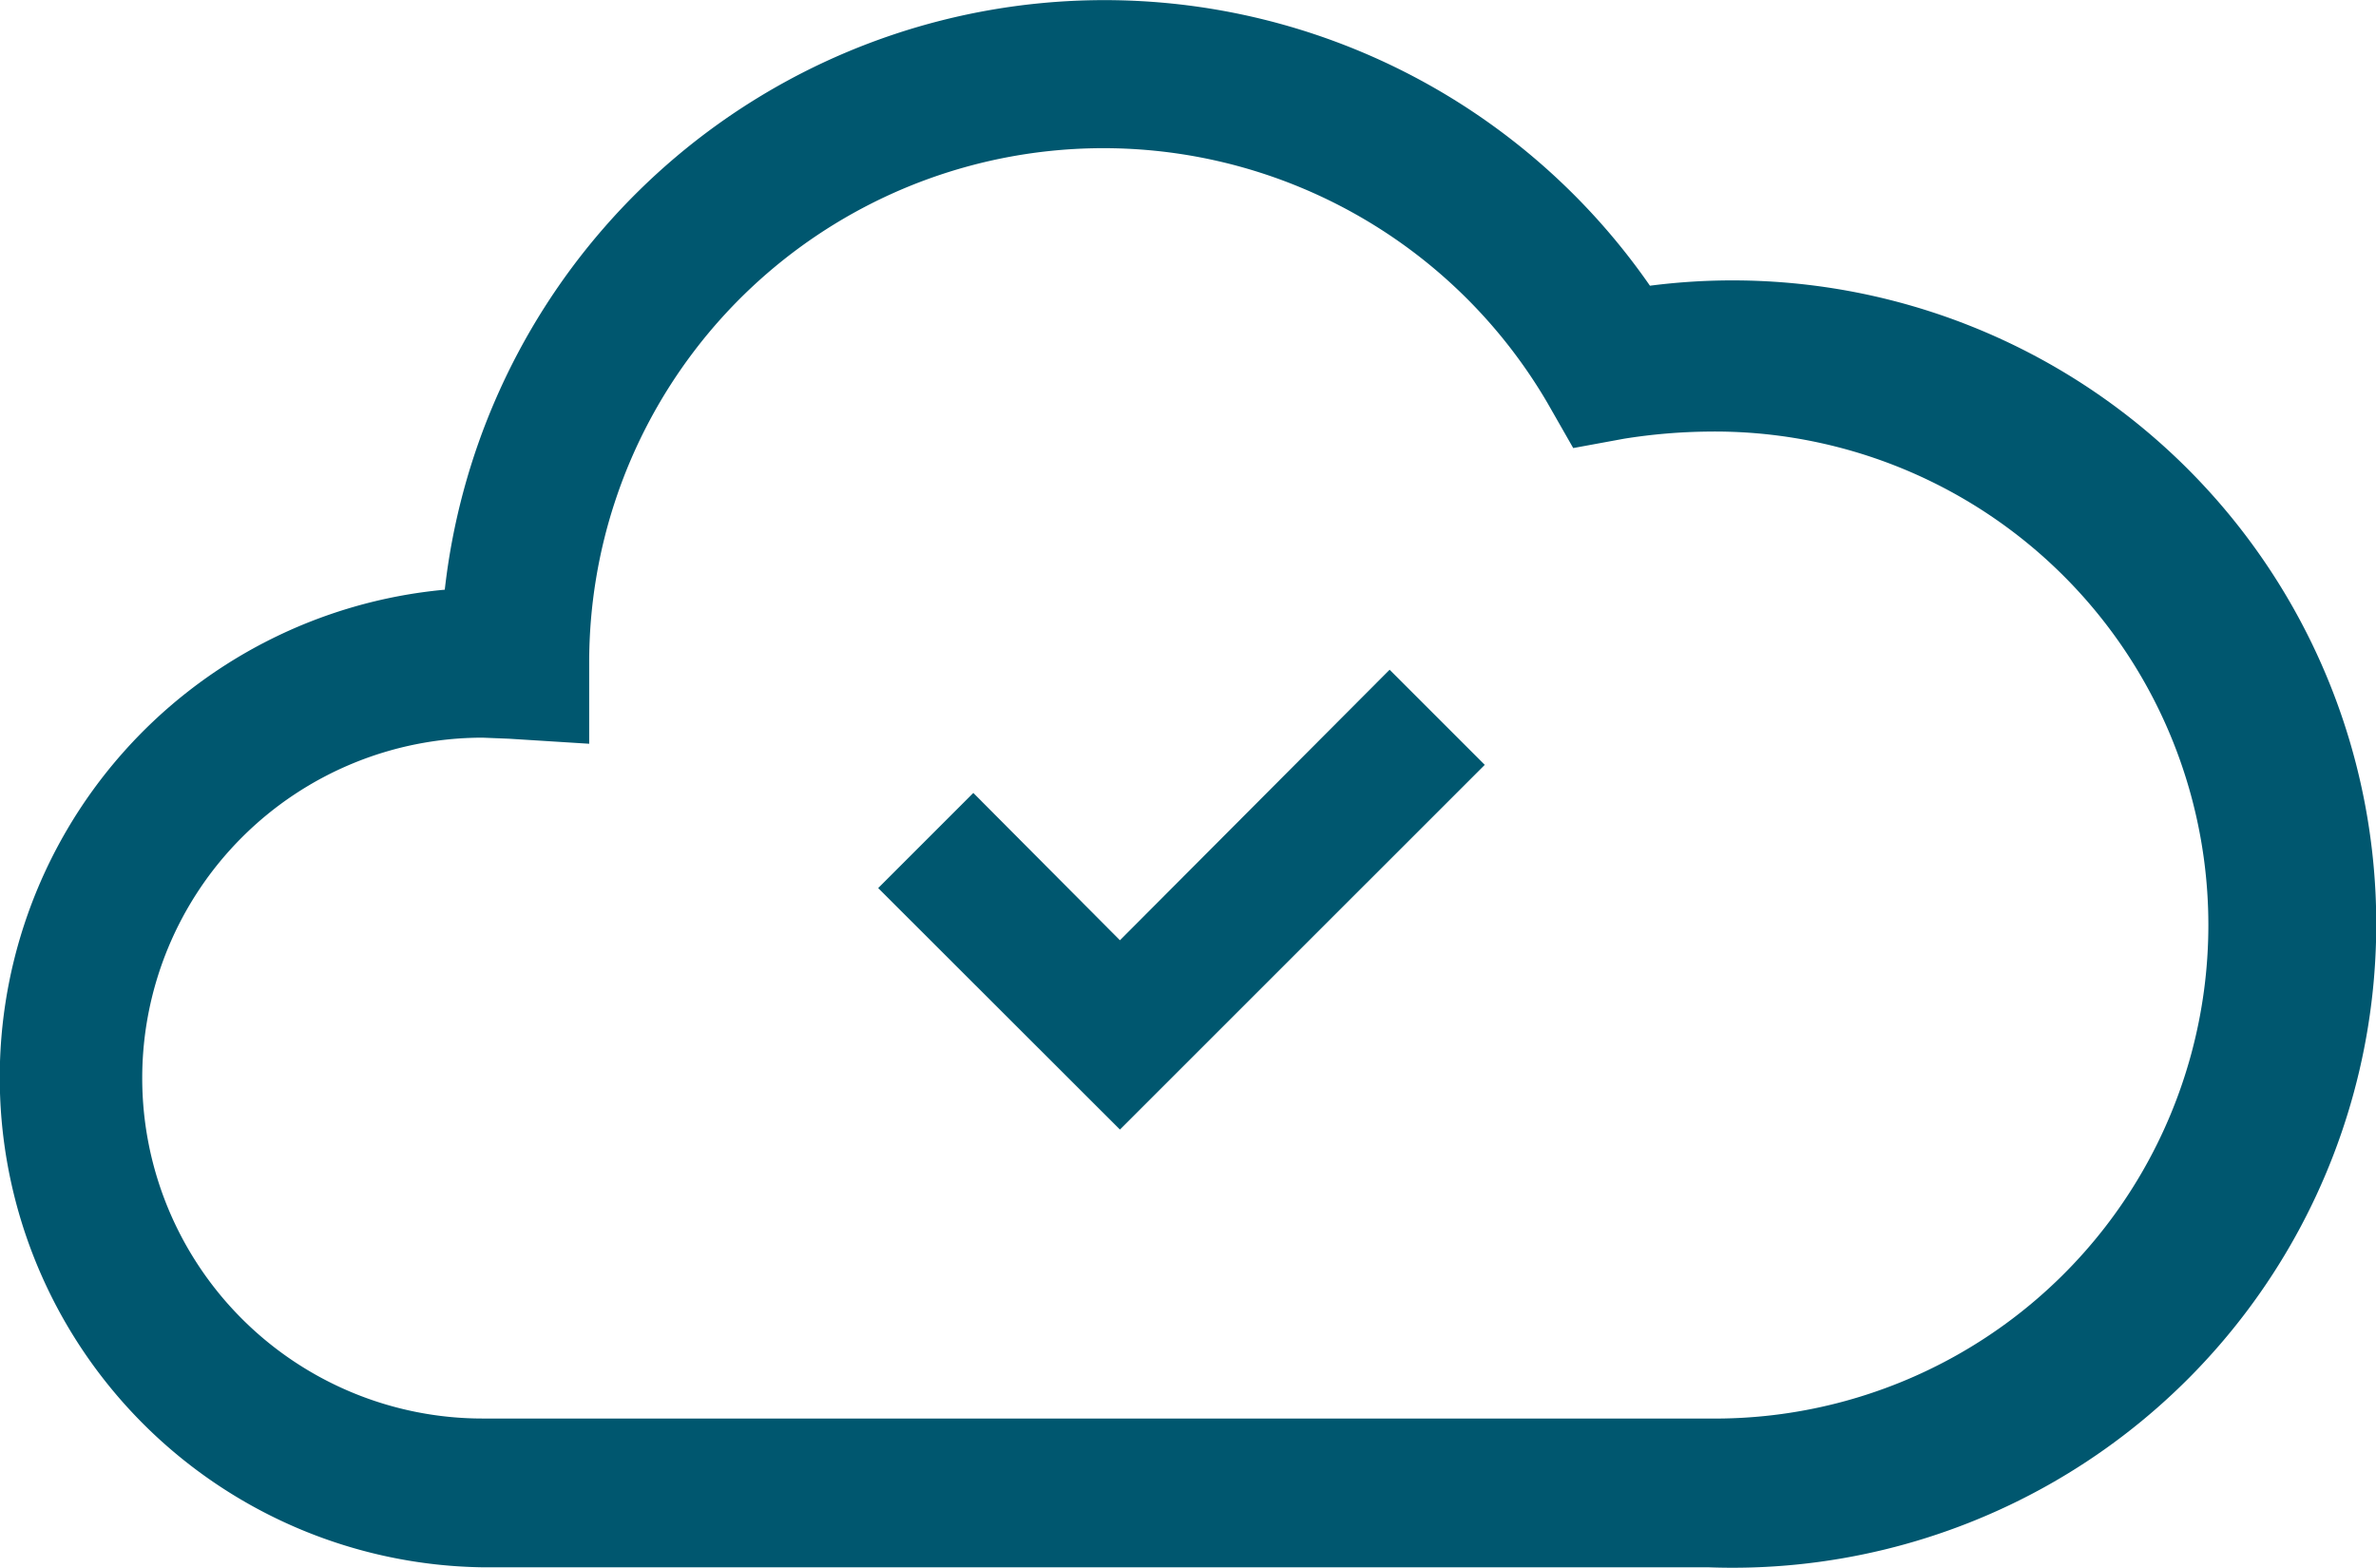
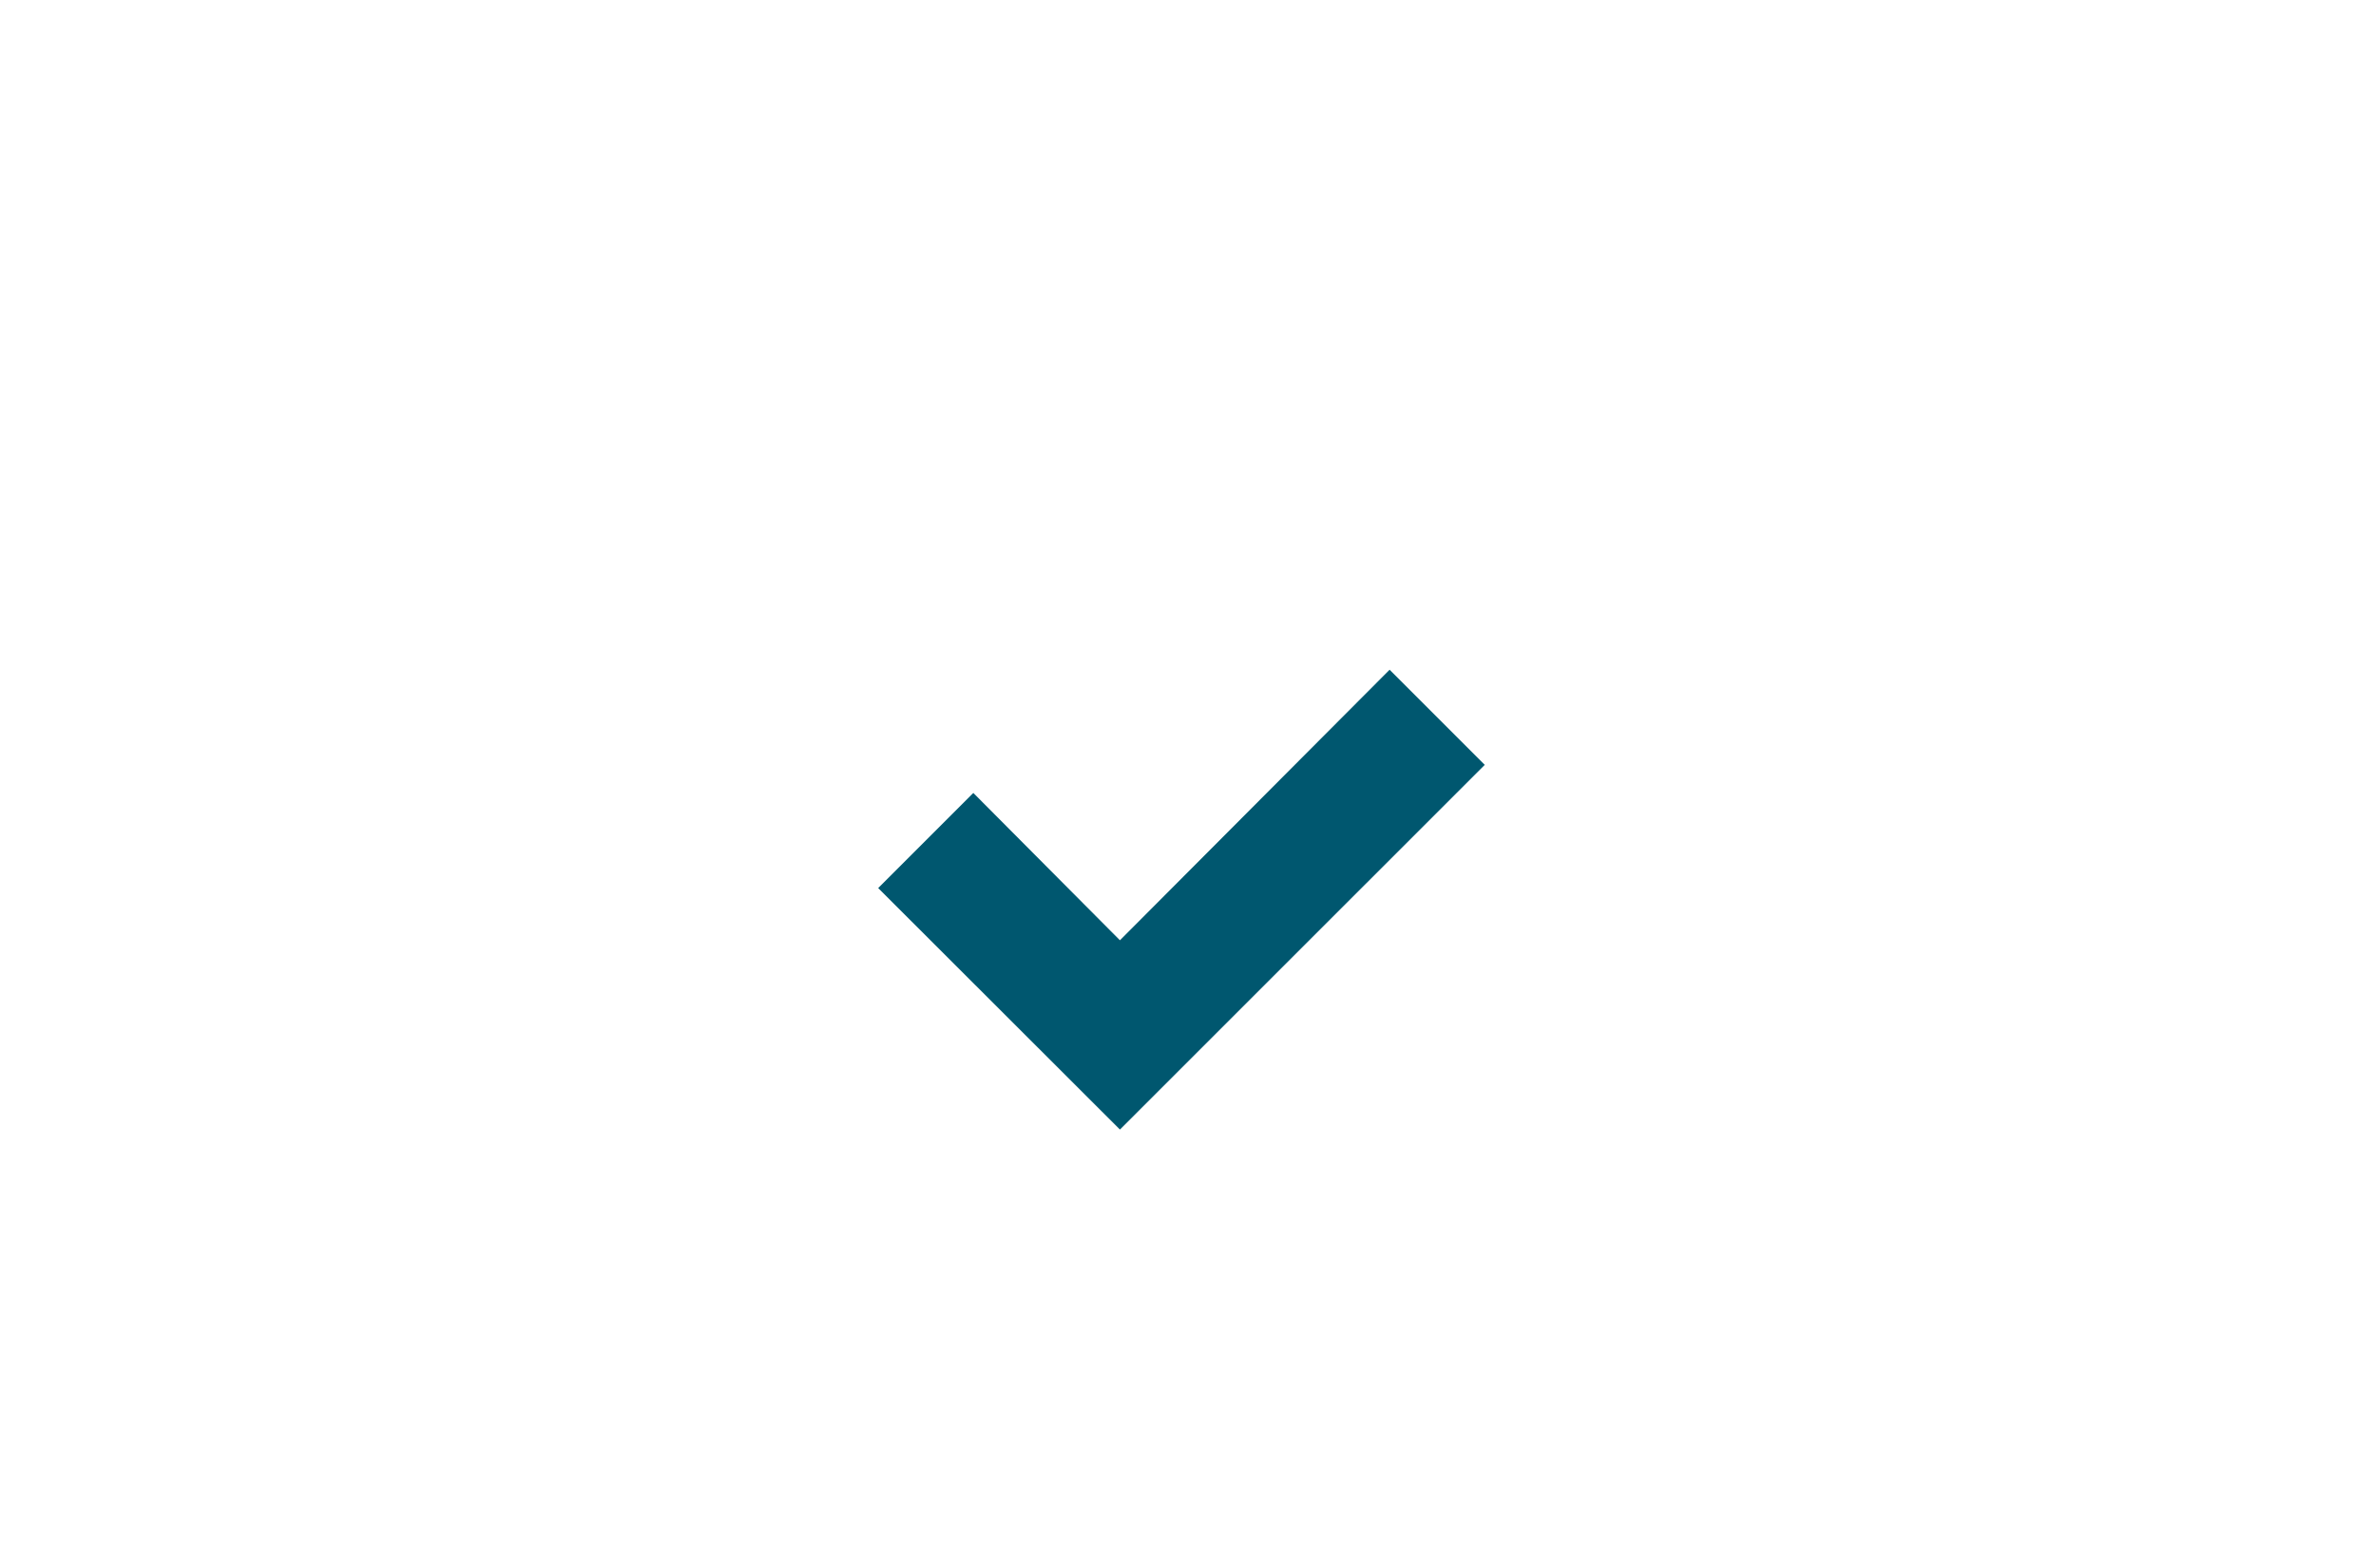
<svg xmlns="http://www.w3.org/2000/svg" width="29.269" height="19.315" viewBox="0 0 29.269 19.315">
  <g id="redapt_icon_practice-area_cloud-adoption" transform="translate(-1.112 -1.545)">
-     <path id="Path_3512" data-name="Path 3512" d="M22.16,20.854H7.058A6.035,6.035,0,0,1,6.591,8.81,8.177,8.177,0,0,1,21.437,5.065a7.93,7.93,0,1,1,.722,15.789ZM7.058,10.633a4.194,4.194,0,1,0,0,8.388h15.1a6.08,6.08,0,1,0,0-12.159,7,7,0,0,0-1.04.088l-.626.115-.317-.555A6.335,6.335,0,0,0,8.37,9.708v1l-.987-.062Z" transform="translate(0)" fill="#00576f" />
    <path id="Path_3513" data-name="Path 3513" d="M16.368,16.575,13.39,13.6l1.172-1.172,1.806,1.815L19.69,10.91l1.172,1.172Z" transform="translate(-1.46 -1.114)" fill="#00576f" />
  </g>
</svg>